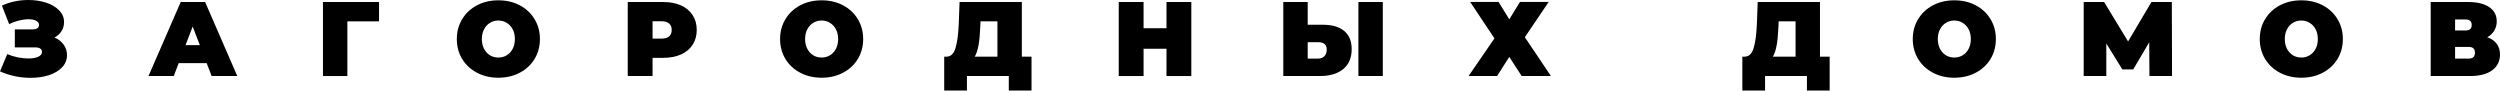
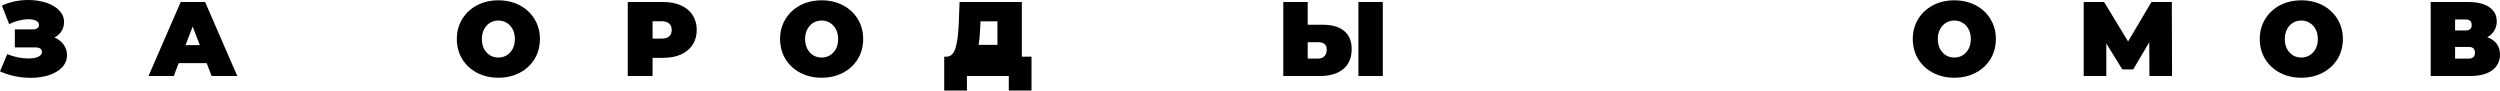
<svg xmlns="http://www.w3.org/2000/svg" width="1160" height="42" viewBox="0 0 1160 42" fill="none">
  <path d="M25.282 17.418C27.104 18.171 28.519 19.266 29.528 20.706C30.569 22.145 31.089 23.78 31.089 25.612C31.089 27.771 30.325 29.652 28.796 31.255C27.299 32.825 25.265 34.035 22.695 34.886C20.157 35.703 17.326 36.112 14.203 36.112C9.224 36.112 4.49 35.114 0 33.119L3.368 25.122C4.962 25.776 6.621 26.283 8.346 26.642C10.07 26.97 11.697 27.133 13.226 27.133C15.081 27.133 16.578 26.872 17.717 26.348C18.888 25.825 19.474 25.056 19.474 24.042C19.474 22.668 18.351 21.981 16.106 21.981H6.882V13.64H15.13C16.106 13.64 16.838 13.46 17.326 13.101C17.847 12.741 18.107 12.234 18.107 11.579C18.107 10.729 17.651 10.075 16.741 9.617C15.862 9.159 14.691 8.93 13.226 8.93C11.86 8.93 10.379 9.126 8.785 9.519C7.191 9.911 5.678 10.467 4.246 11.187L0.879 2.6C4.653 0.867 8.753 0 13.178 0C16.139 0 18.872 0.409 21.377 1.227C23.915 2.044 25.932 3.238 27.429 4.808C28.958 6.346 29.723 8.161 29.723 10.255C29.723 11.792 29.332 13.182 28.552 14.425C27.771 15.668 26.681 16.666 25.282 17.418Z" fill="black" />
  <path d="M95.898 29.292H82.915L80.621 35.278H68.908L83.843 0.932H95.166L110.1 35.278H98.192L95.898 29.292ZM92.725 20.951L89.406 12.315L86.088 20.951H92.725Z" fill="black" />
-   <path d="M175.872 9.911H161.181V35.278H149.858V0.932H175.872V9.911Z" fill="black" />
  <path d="M231.243 36.063C227.566 36.063 224.264 35.294 221.336 33.757C218.407 32.22 216.113 30.093 214.454 27.378C212.795 24.631 211.965 21.54 211.965 18.105C211.965 14.671 212.795 11.596 214.454 8.881C216.113 6.133 218.407 3.991 221.336 2.453C224.264 0.916 227.566 0.147 231.243 0.147C234.92 0.147 238.222 0.916 241.151 2.453C244.079 3.991 246.373 6.133 248.032 8.881C249.692 11.596 250.522 14.671 250.522 18.105C250.522 21.54 249.692 24.631 248.032 27.378C246.373 30.093 244.079 32.22 241.151 33.757C238.222 35.294 234.92 36.063 231.243 36.063ZM231.243 26.692C232.675 26.692 233.96 26.348 235.099 25.661C236.27 24.942 237.198 23.944 237.881 22.668C238.564 21.36 238.906 19.839 238.906 18.105C238.906 16.372 238.564 14.867 237.881 13.591C237.198 12.283 236.27 11.285 235.099 10.598C233.96 9.879 232.675 9.519 231.243 9.519C229.812 9.519 228.51 9.879 227.339 10.598C226.2 11.285 225.289 12.283 224.606 13.591C223.922 14.867 223.581 16.372 223.581 18.105C223.581 19.839 223.922 21.36 224.606 22.668C225.289 23.944 226.2 24.942 227.339 25.661C228.51 26.348 229.812 26.692 231.243 26.692Z" fill="black" />
  <path d="M307.719 0.932C310.875 0.932 313.625 1.456 315.967 2.502C318.31 3.549 320.116 5.054 321.385 7.016C322.654 8.979 323.288 11.269 323.288 13.886C323.288 16.502 322.654 18.792 321.385 20.755C320.116 22.717 318.31 24.222 315.967 25.269C313.625 26.315 310.875 26.839 307.719 26.839H302.79V35.278H291.272V0.932H307.719ZM306.987 17.909C308.549 17.909 309.72 17.565 310.501 16.878C311.282 16.159 311.672 15.161 311.672 13.886C311.672 12.61 311.282 11.629 310.501 10.942C309.72 10.222 308.549 9.862 306.987 9.862H302.79V17.909H306.987Z" fill="black" />
  <path d="M381.236 36.063C377.559 36.063 374.257 35.294 371.328 33.757C368.4 32.22 366.106 30.093 364.447 27.378C362.787 24.631 361.957 21.54 361.957 18.105C361.957 14.671 362.787 11.596 364.447 8.881C366.106 6.133 368.4 3.991 371.328 2.453C374.257 0.916 377.559 0.147 381.236 0.147C384.913 0.147 388.215 0.916 391.143 2.453C394.072 3.991 396.366 6.133 398.025 8.881C399.684 11.596 400.514 14.671 400.514 18.105C400.514 21.54 399.684 24.631 398.025 27.378C396.366 30.093 394.072 32.22 391.143 33.757C388.215 35.294 384.913 36.063 381.236 36.063ZM381.236 26.692C382.667 26.692 383.953 26.348 385.091 25.661C386.263 24.942 387.19 23.944 387.873 22.668C388.557 21.36 388.898 19.839 388.898 18.105C388.898 16.372 388.557 14.867 387.873 13.591C387.19 12.283 386.263 11.285 385.091 10.598C383.953 9.879 382.667 9.519 381.236 9.519C379.804 9.519 378.503 9.879 377.331 10.598C376.193 11.285 375.281 12.283 374.598 13.591C373.915 14.867 373.573 16.372 373.573 18.105C373.573 19.839 373.915 21.36 374.598 22.668C375.281 23.944 376.193 24.942 377.331 25.661C378.503 26.348 379.804 26.692 381.236 26.692Z" fill="black" />
-   <path d="M478.624 26.299V42H468.082V35.278H448.657V42H438.115V26.299H439.091C441.076 26.299 442.475 25.04 443.288 22.521C444.102 20.002 444.622 16.29 444.85 11.383L445.24 0.932H474.133V26.299H478.624ZM454.855 12.364C454.725 15.668 454.465 18.481 454.074 20.804C453.684 23.093 453.082 24.925 452.268 26.299H462.81V9.911H454.953L454.855 12.364Z" fill="black" />
-   <path d="M552.773 0.932V35.278H541.254V22.619H530.615V35.278H519.096V0.932H530.615V13.101H541.254V0.932H552.773Z" fill="black" />
+   <path d="M478.624 26.299V42H468.082V35.278H448.657V42H438.115V26.299H439.091C441.076 26.299 442.475 25.04 443.288 22.521C444.102 20.002 444.622 16.29 444.85 11.383L445.24 0.932H474.133V26.299H478.624ZM454.855 12.364C454.725 15.668 454.465 18.481 454.074 20.804H462.81V9.911H454.953L454.855 12.364Z" fill="black" />
  <path d="M613.851 11.481C618.113 11.481 621.4 12.446 623.71 14.376C626.02 16.273 627.175 19.086 627.175 22.815C627.175 26.839 625.857 29.93 623.222 32.089C620.586 34.215 616.974 35.278 612.387 35.278H595.451V0.932H606.774V11.481H613.851ZM611.606 27.182C612.777 27.182 613.737 26.822 614.485 26.103C615.234 25.351 615.608 24.32 615.608 23.012C615.608 20.722 614.274 19.577 611.606 19.577H606.774V27.182H611.606ZM630.299 0.932H641.622V35.278H630.299V0.932Z" fill="black" />
-   <path d="M695.323 0.883L700.302 8.979L705.28 0.883H718.604L707.525 17.271L719.629 35.278H706.061L700.302 26.397L694.64 35.278H681.414L693.42 17.811L682.146 0.883H695.323Z" fill="black" />
-   <path d="M848.958 26.299V42H838.416V35.278H818.991V42H808.449V26.299H809.425C811.41 26.299 812.809 25.04 813.623 22.521C814.436 20.002 814.957 16.29 815.184 11.383L815.575 0.932H844.468V26.299H848.958ZM825.19 12.364C825.06 15.668 824.799 18.481 824.409 20.804C824.018 23.093 823.416 24.925 822.603 26.299H833.145V9.911H825.287L825.19 12.364Z" fill="black" />
  <path d="M906.806 36.063C903.129 36.063 899.827 35.294 896.898 33.757C893.97 32.22 891.676 30.093 890.017 27.378C888.357 24.631 887.527 21.54 887.527 18.105C887.527 14.671 888.357 11.596 890.017 8.881C891.676 6.133 893.97 3.991 896.898 2.453C899.827 0.916 903.129 0.147 906.806 0.147C910.483 0.147 913.785 0.916 916.714 2.453C919.642 3.991 921.936 6.133 923.595 8.881C925.255 11.596 926.084 14.671 926.084 18.105C926.084 21.54 925.255 24.631 923.595 27.378C921.936 30.093 919.642 32.22 916.714 33.757C913.785 35.294 910.483 36.063 906.806 36.063ZM906.806 26.692C908.237 26.692 909.523 26.348 910.662 25.661C911.833 24.942 912.76 23.944 913.443 22.668C914.127 21.36 914.468 19.839 914.468 18.105C914.468 16.372 914.127 14.867 913.443 13.591C912.76 12.283 911.833 11.285 910.662 10.598C909.523 9.879 908.237 9.519 906.806 9.519C905.374 9.519 904.073 9.879 902.901 10.598C901.763 11.285 900.852 12.283 900.168 13.591C899.485 14.867 899.143 16.372 899.143 18.105C899.143 19.839 899.485 21.36 900.168 22.668C900.852 23.944 901.763 24.942 902.901 25.661C904.073 26.348 905.374 26.692 906.806 26.692Z" fill="black" />
  <path d="M997.338 35.278L997.24 19.626L989.822 32.187H984.746L977.327 20.166V35.278H966.834V0.932H976.303L987.43 19.234L998.265 0.932H1007.73L1007.83 35.278H997.338Z" fill="black" />
  <path d="M1067.81 36.063C1064.13 36.063 1060.83 35.294 1057.9 33.757C1054.97 32.22 1052.68 30.093 1051.02 27.378C1049.36 24.631 1048.53 21.54 1048.53 18.105C1048.53 14.671 1049.36 11.596 1051.02 8.881C1052.68 6.133 1054.97 3.991 1057.9 2.453C1060.83 0.916 1064.13 0.147 1067.81 0.147C1071.49 0.147 1074.79 0.916 1077.72 2.453C1080.64 3.991 1082.94 6.133 1084.6 8.881C1086.26 11.596 1087.09 14.671 1087.09 18.105C1087.09 21.54 1086.26 24.631 1084.6 27.378C1082.94 30.093 1080.64 32.22 1077.72 33.757C1074.79 35.294 1071.49 36.063 1067.81 36.063ZM1067.81 26.692C1069.24 26.692 1070.53 26.348 1071.66 25.661C1072.84 24.942 1073.76 23.944 1074.45 22.668C1075.13 21.36 1075.47 19.839 1075.47 18.105C1075.47 16.372 1075.13 14.867 1074.45 13.591C1073.76 12.283 1072.84 11.285 1071.66 10.598C1070.53 9.879 1069.24 9.519 1067.81 9.519C1066.38 9.519 1065.08 9.879 1063.9 10.598C1062.77 11.285 1061.85 12.283 1061.17 13.591C1060.49 14.867 1060.15 16.372 1060.15 18.105C1060.15 19.839 1060.49 21.36 1061.17 22.668C1061.85 23.944 1062.77 24.942 1063.9 25.661C1065.08 26.348 1066.38 26.692 1067.81 26.692Z" fill="black" />
  <path d="M1154.09 17.271C1156.01 17.958 1157.48 18.988 1158.49 20.362C1159.5 21.703 1160 23.355 1160 25.318C1160 28.392 1158.78 30.829 1156.34 32.629C1153.93 34.395 1150.52 35.278 1146.09 35.278H1127.84V0.932H1145.16C1149.39 0.932 1152.66 1.717 1154.97 3.287C1157.32 4.857 1158.49 7.065 1158.49 9.911C1158.49 11.547 1158.1 12.986 1157.32 14.229C1156.57 15.472 1155.49 16.486 1154.09 17.271ZM1139.16 14.131H1144.04C1145.93 14.131 1146.87 13.297 1146.87 11.629C1146.87 9.895 1145.93 9.028 1144.04 9.028H1139.16V14.131ZM1145.55 27.182C1147.44 27.182 1148.38 26.266 1148.38 24.435C1148.38 22.668 1147.44 21.785 1145.55 21.785H1139.16V27.182H1145.55Z" fill="black" />
</svg>